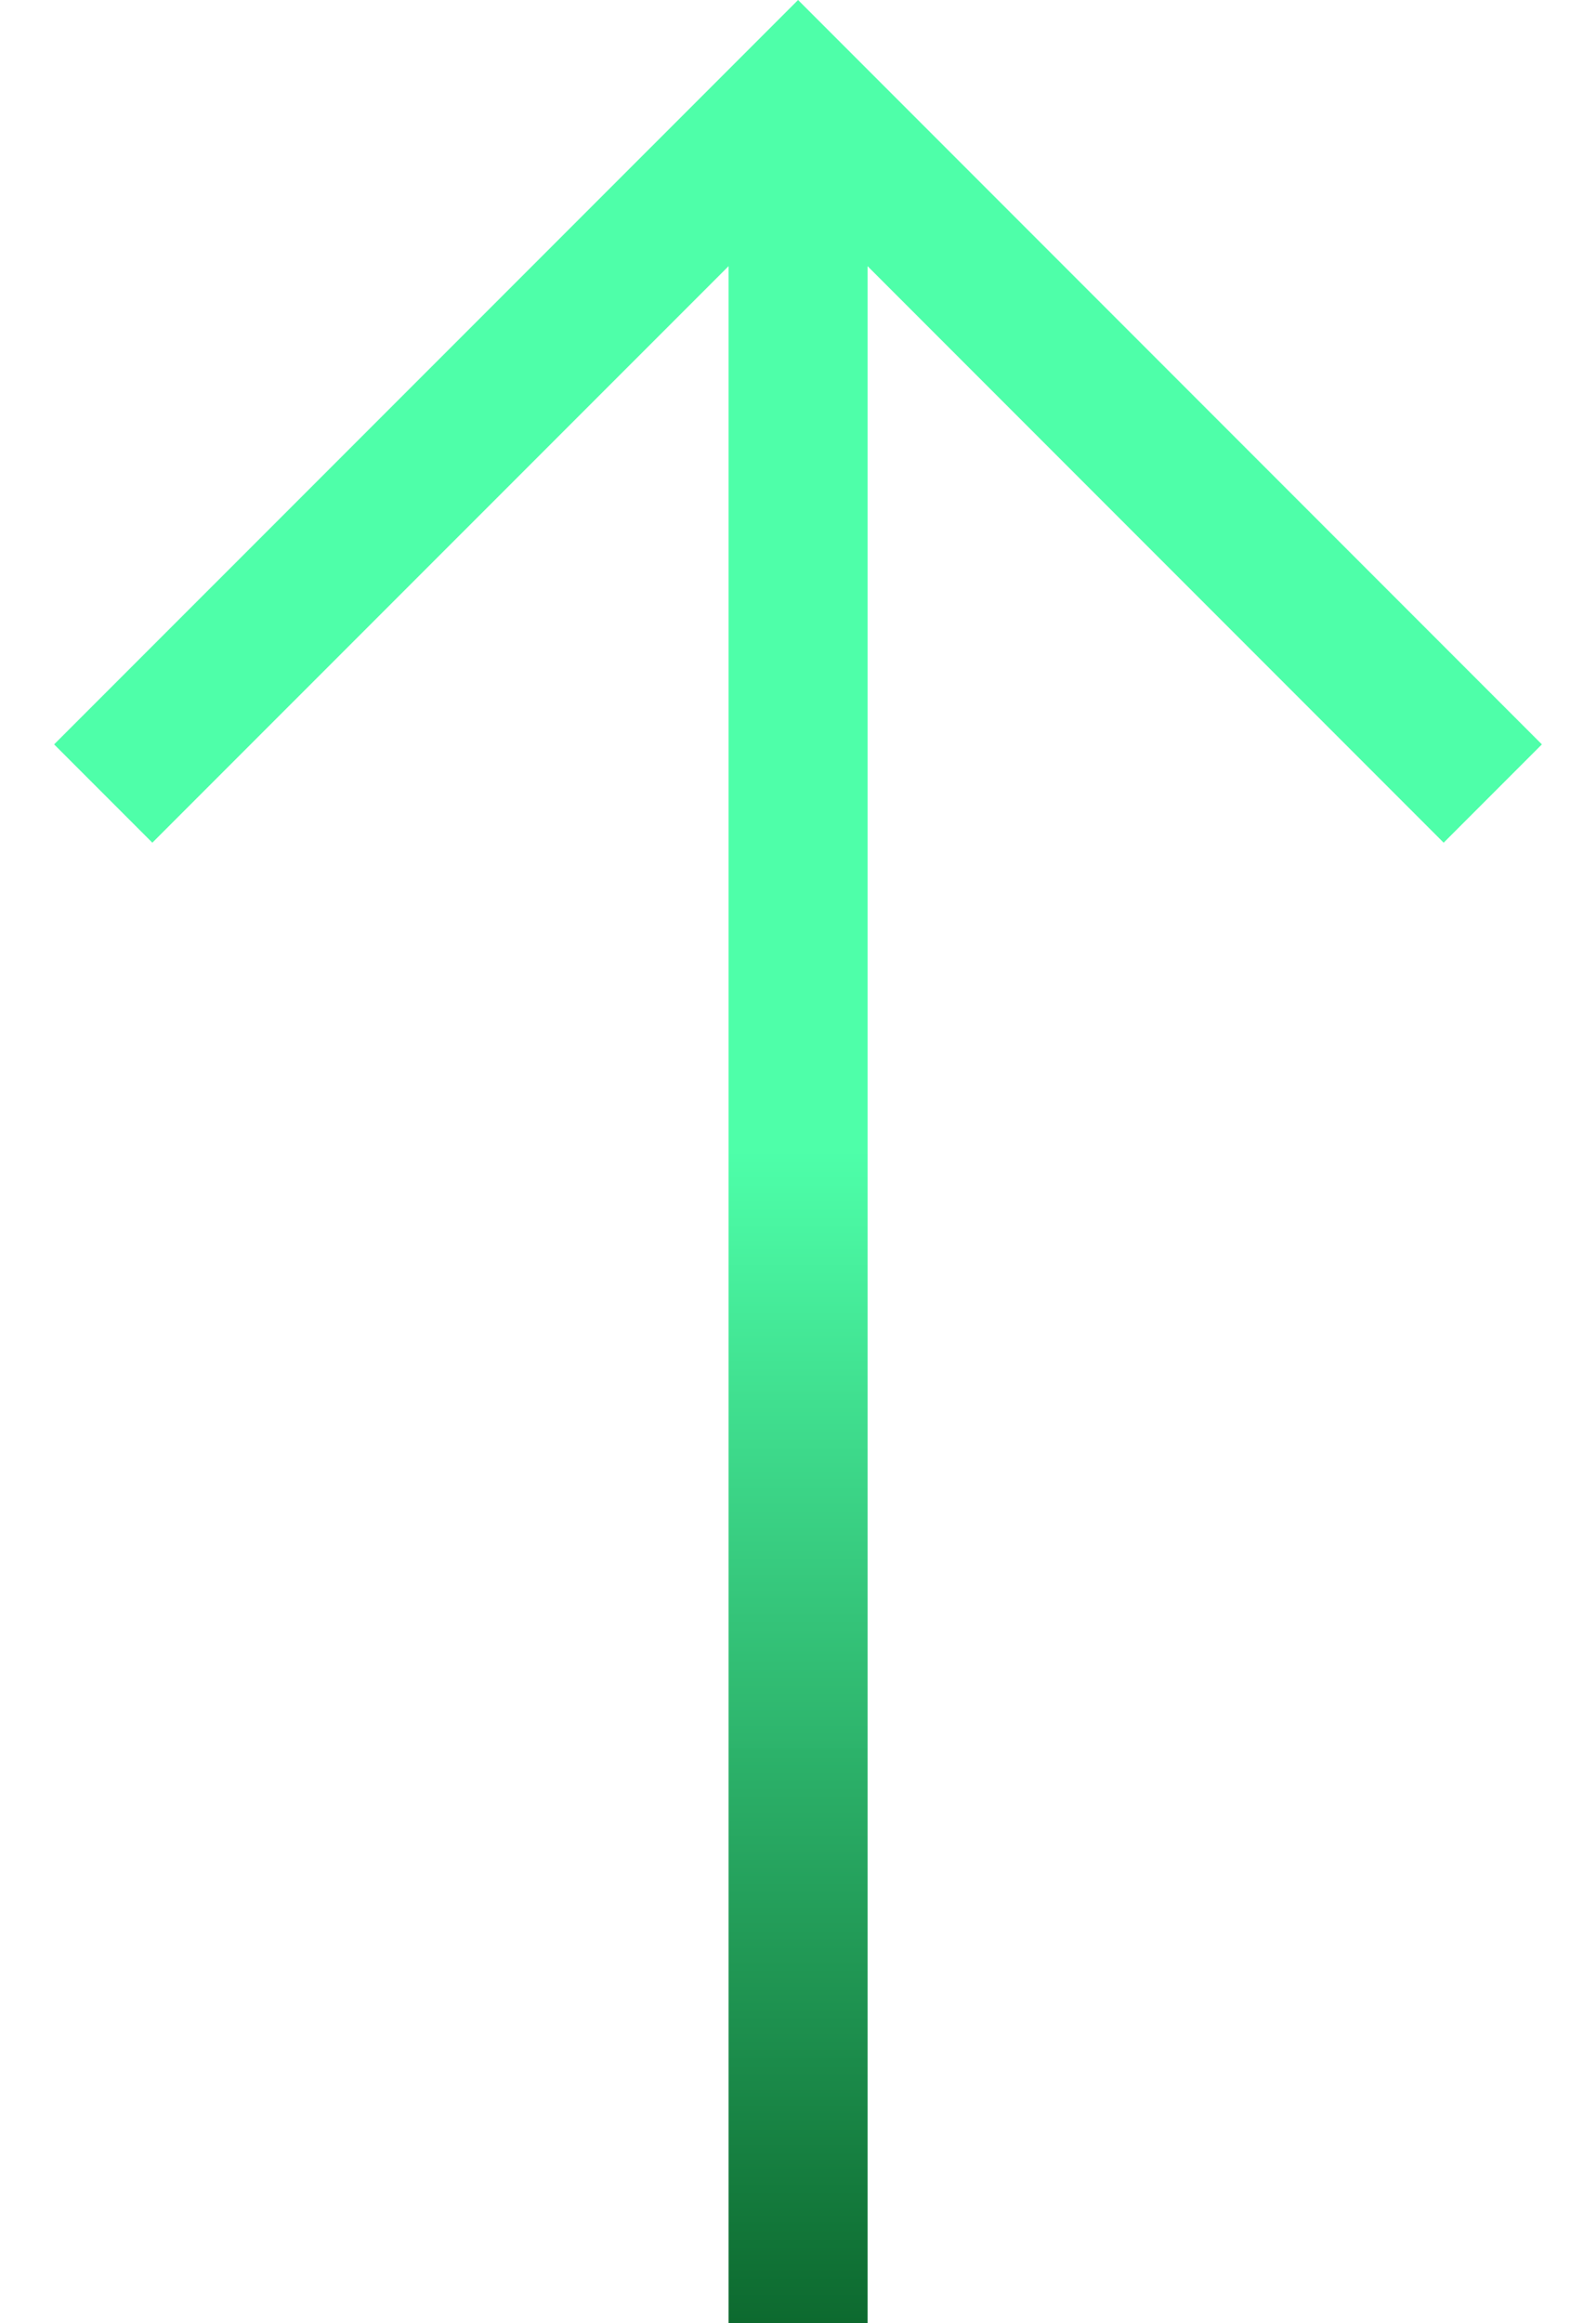
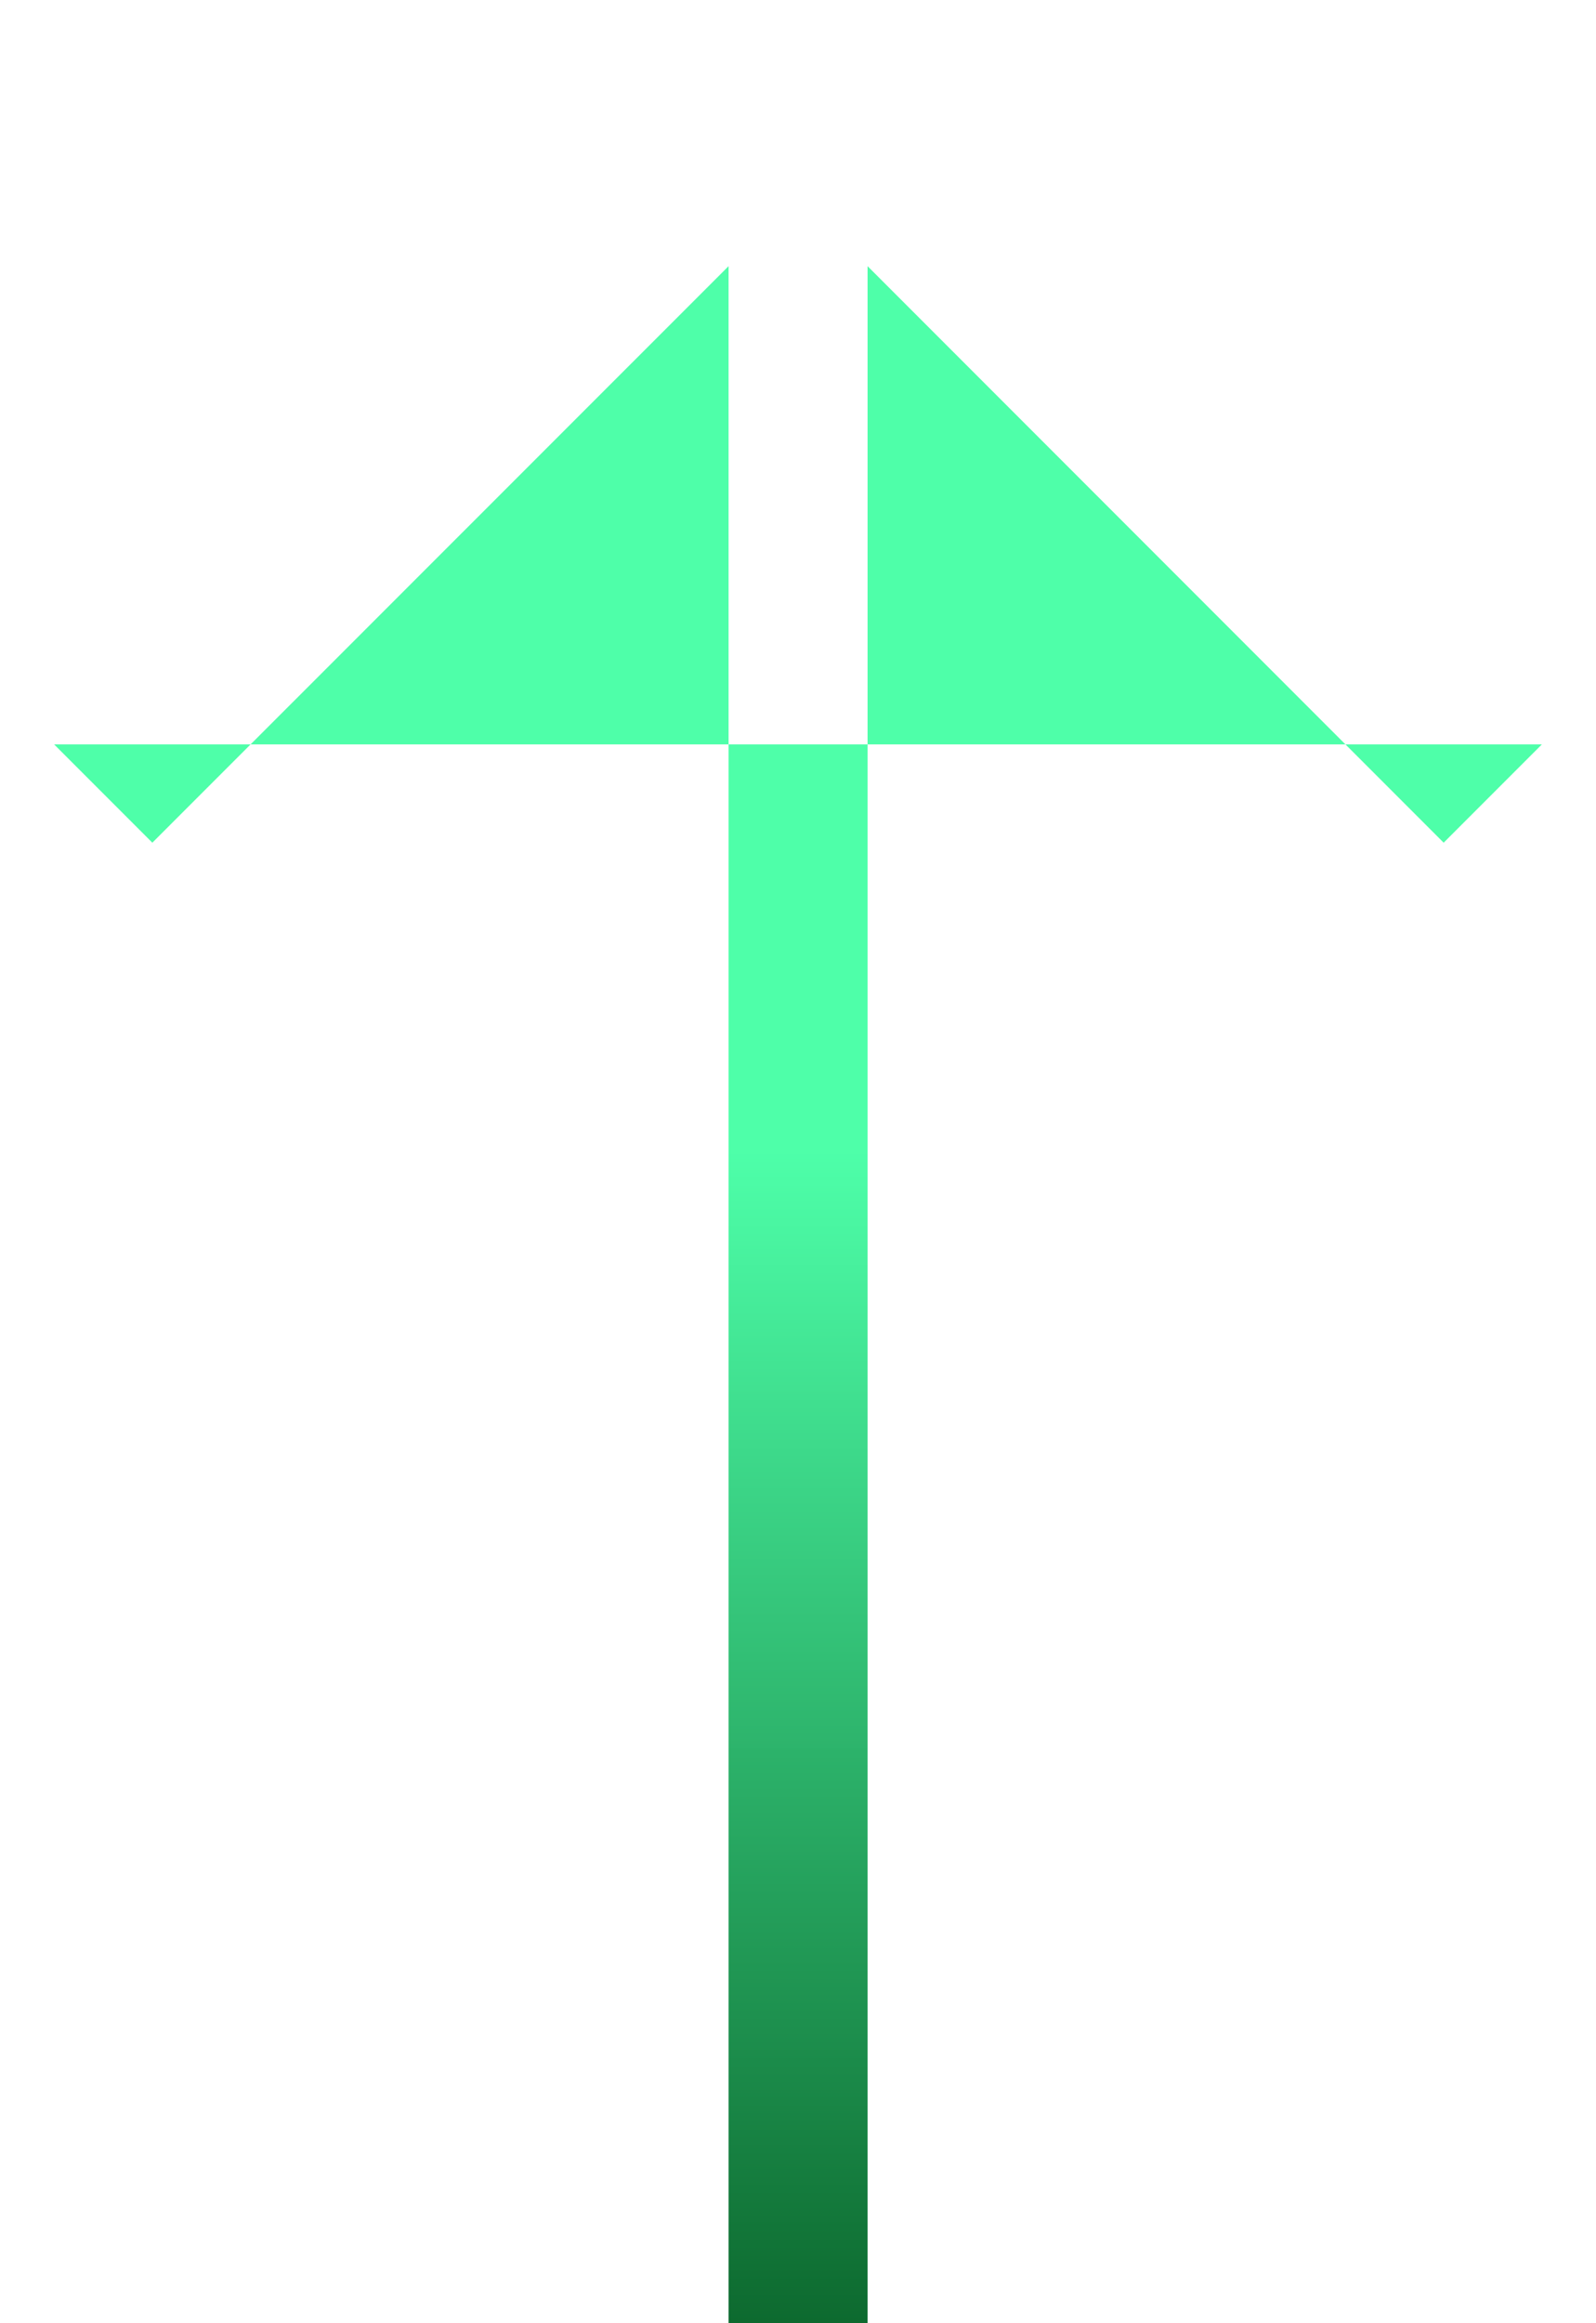
<svg xmlns="http://www.w3.org/2000/svg" width="22" height="32" viewBox="0 0 22 32" fill="none">
-   <path fill-rule="evenodd" clip-rule="evenodd" d="M0.746 10.253L2.1 11.607L10.043 3.666L10.043 32H11.959L11.959 3.666L19.9 11.607L21.254 10.253L11.001 0L0.746 10.253Z" fill="url(#paint0_linear_1439_4243)" />
+   <path fill-rule="evenodd" clip-rule="evenodd" d="M0.746 10.253L2.1 11.607L10.043 3.666L10.043 32H11.959L11.959 3.666L19.9 11.607L21.254 10.253L0.746 10.253Z" fill="url(#paint0_linear_1439_4243)" />
  <defs>
    <linearGradient id="paint0_linear_1439_4243" x1="11" y1="0" x2="11" y2="32" gradientUnits="userSpaceOnUse">
      <stop offset="0.495" stop-color="#4DFFA9" stop-opacity="0.996" />
      <stop offset="1" stop-color="#0D6A2F" />
    </linearGradient>
  </defs>
</svg>